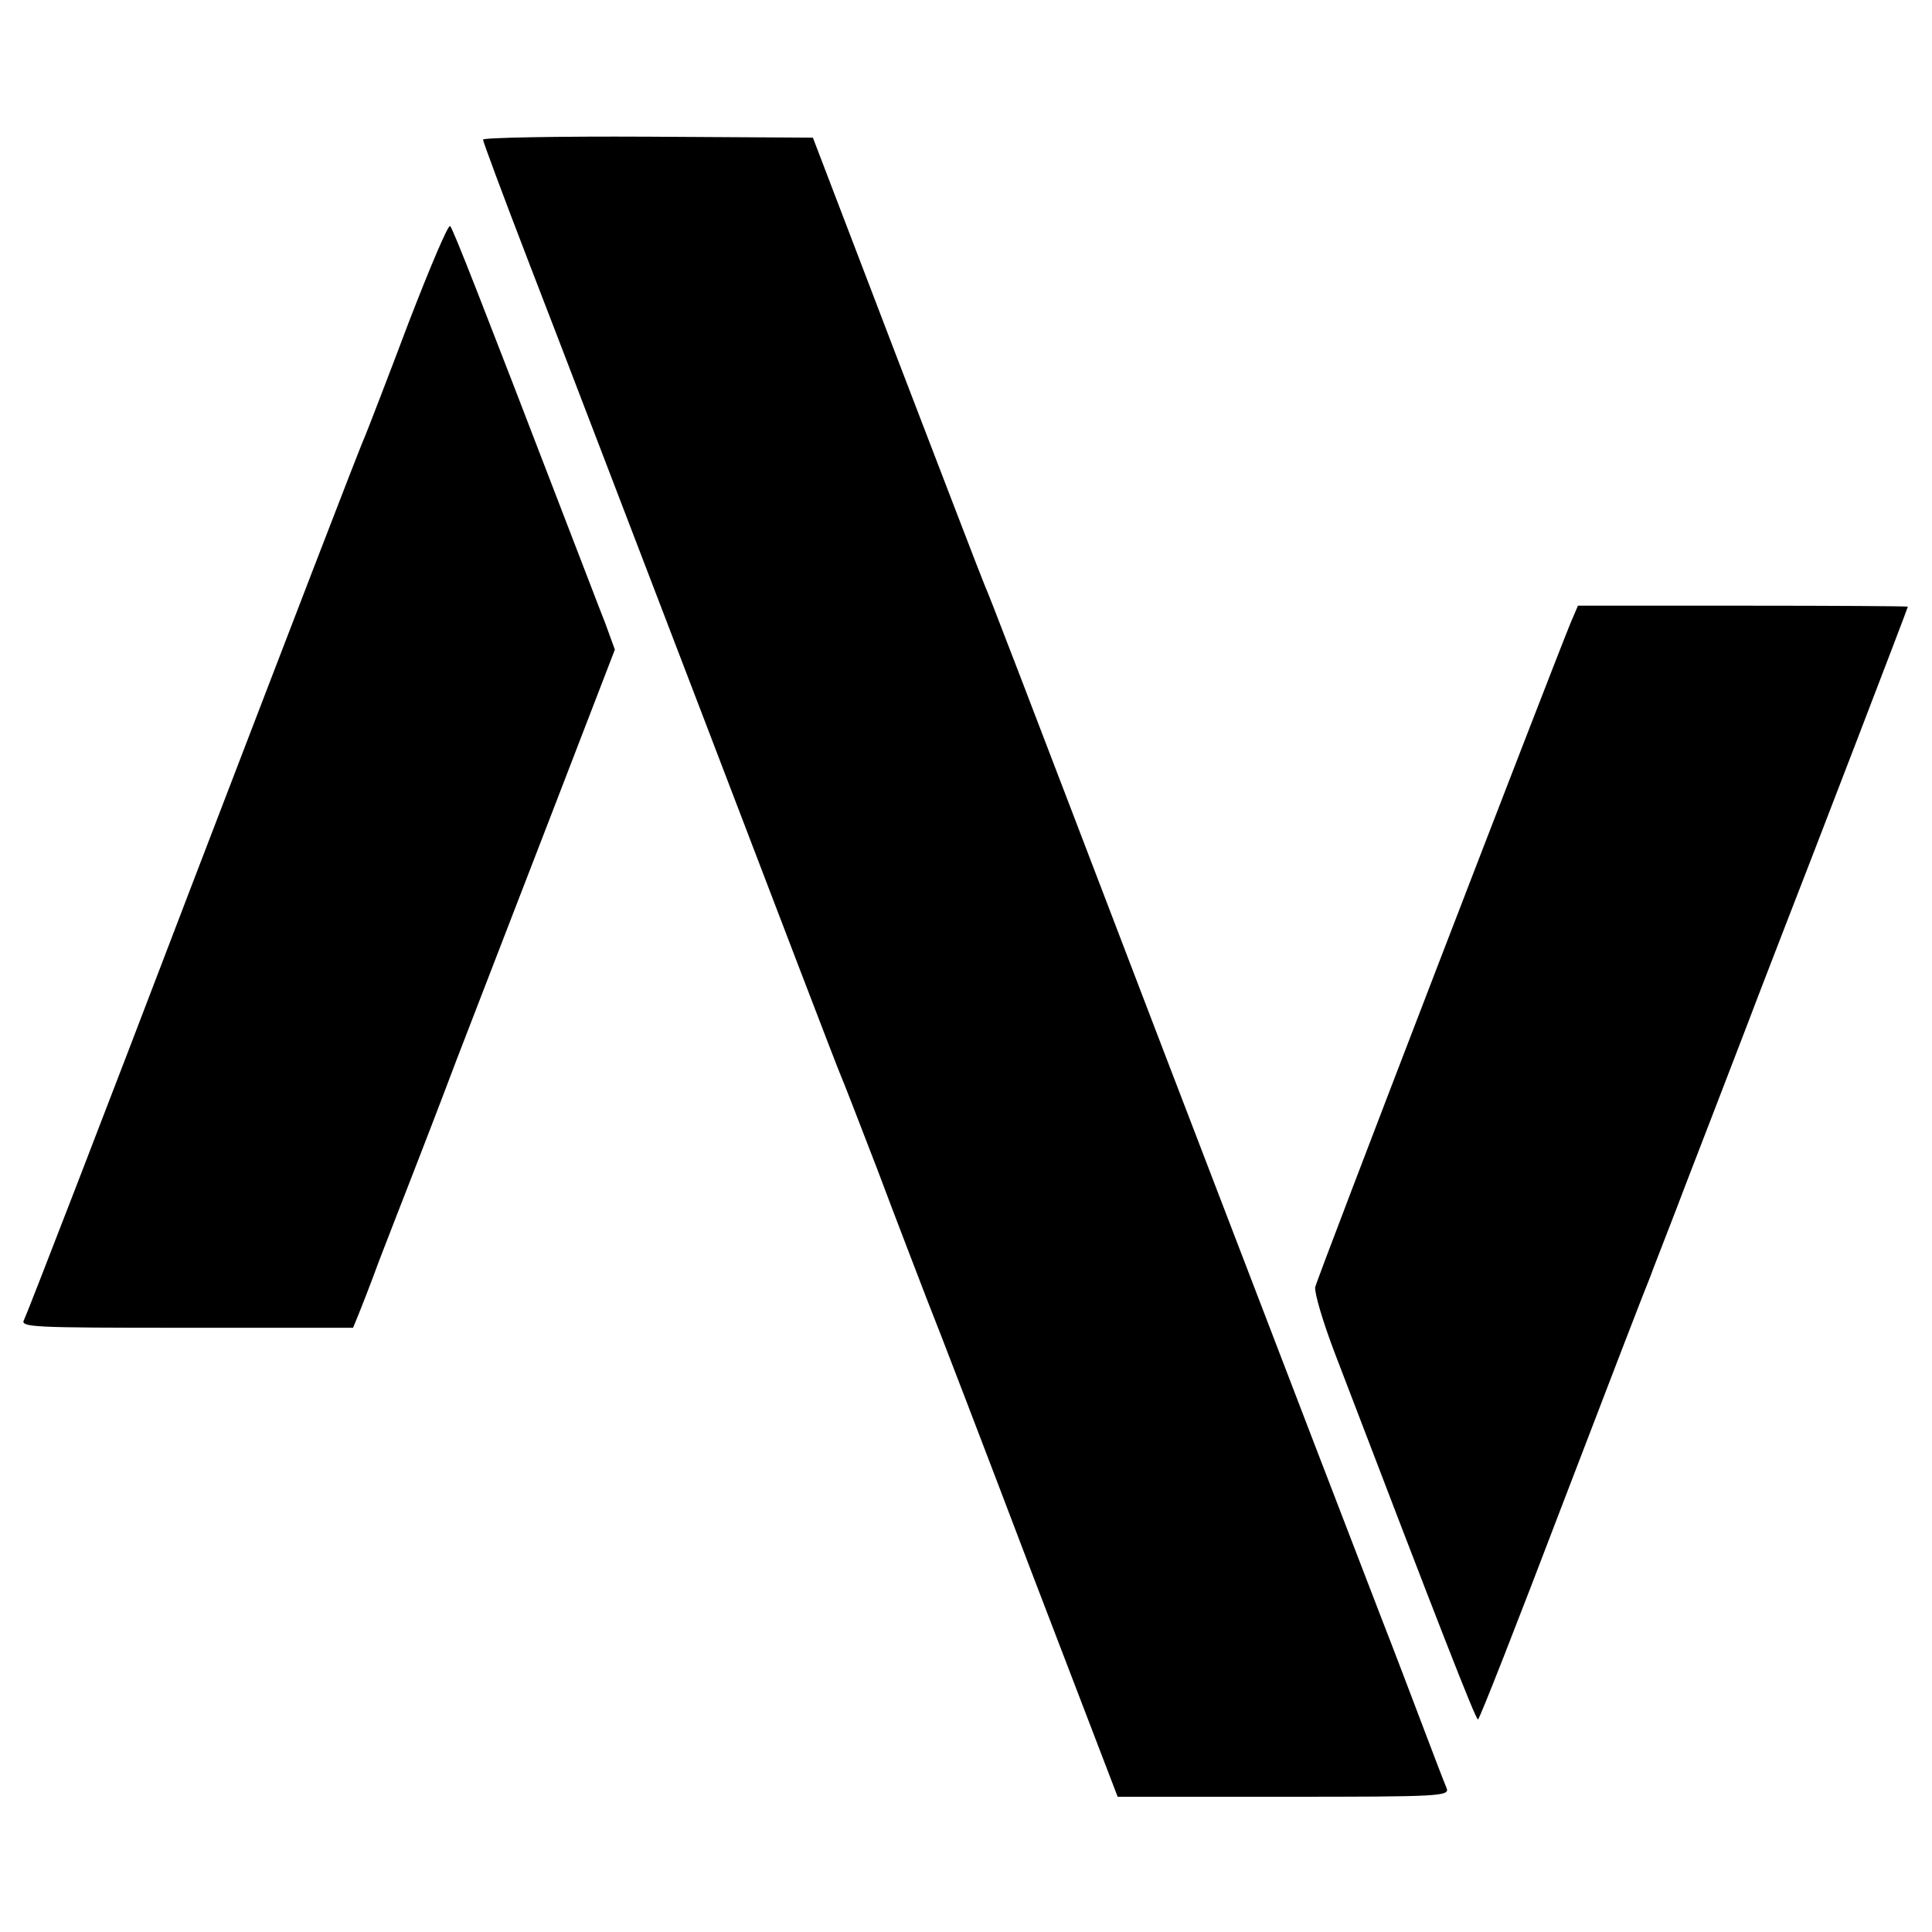
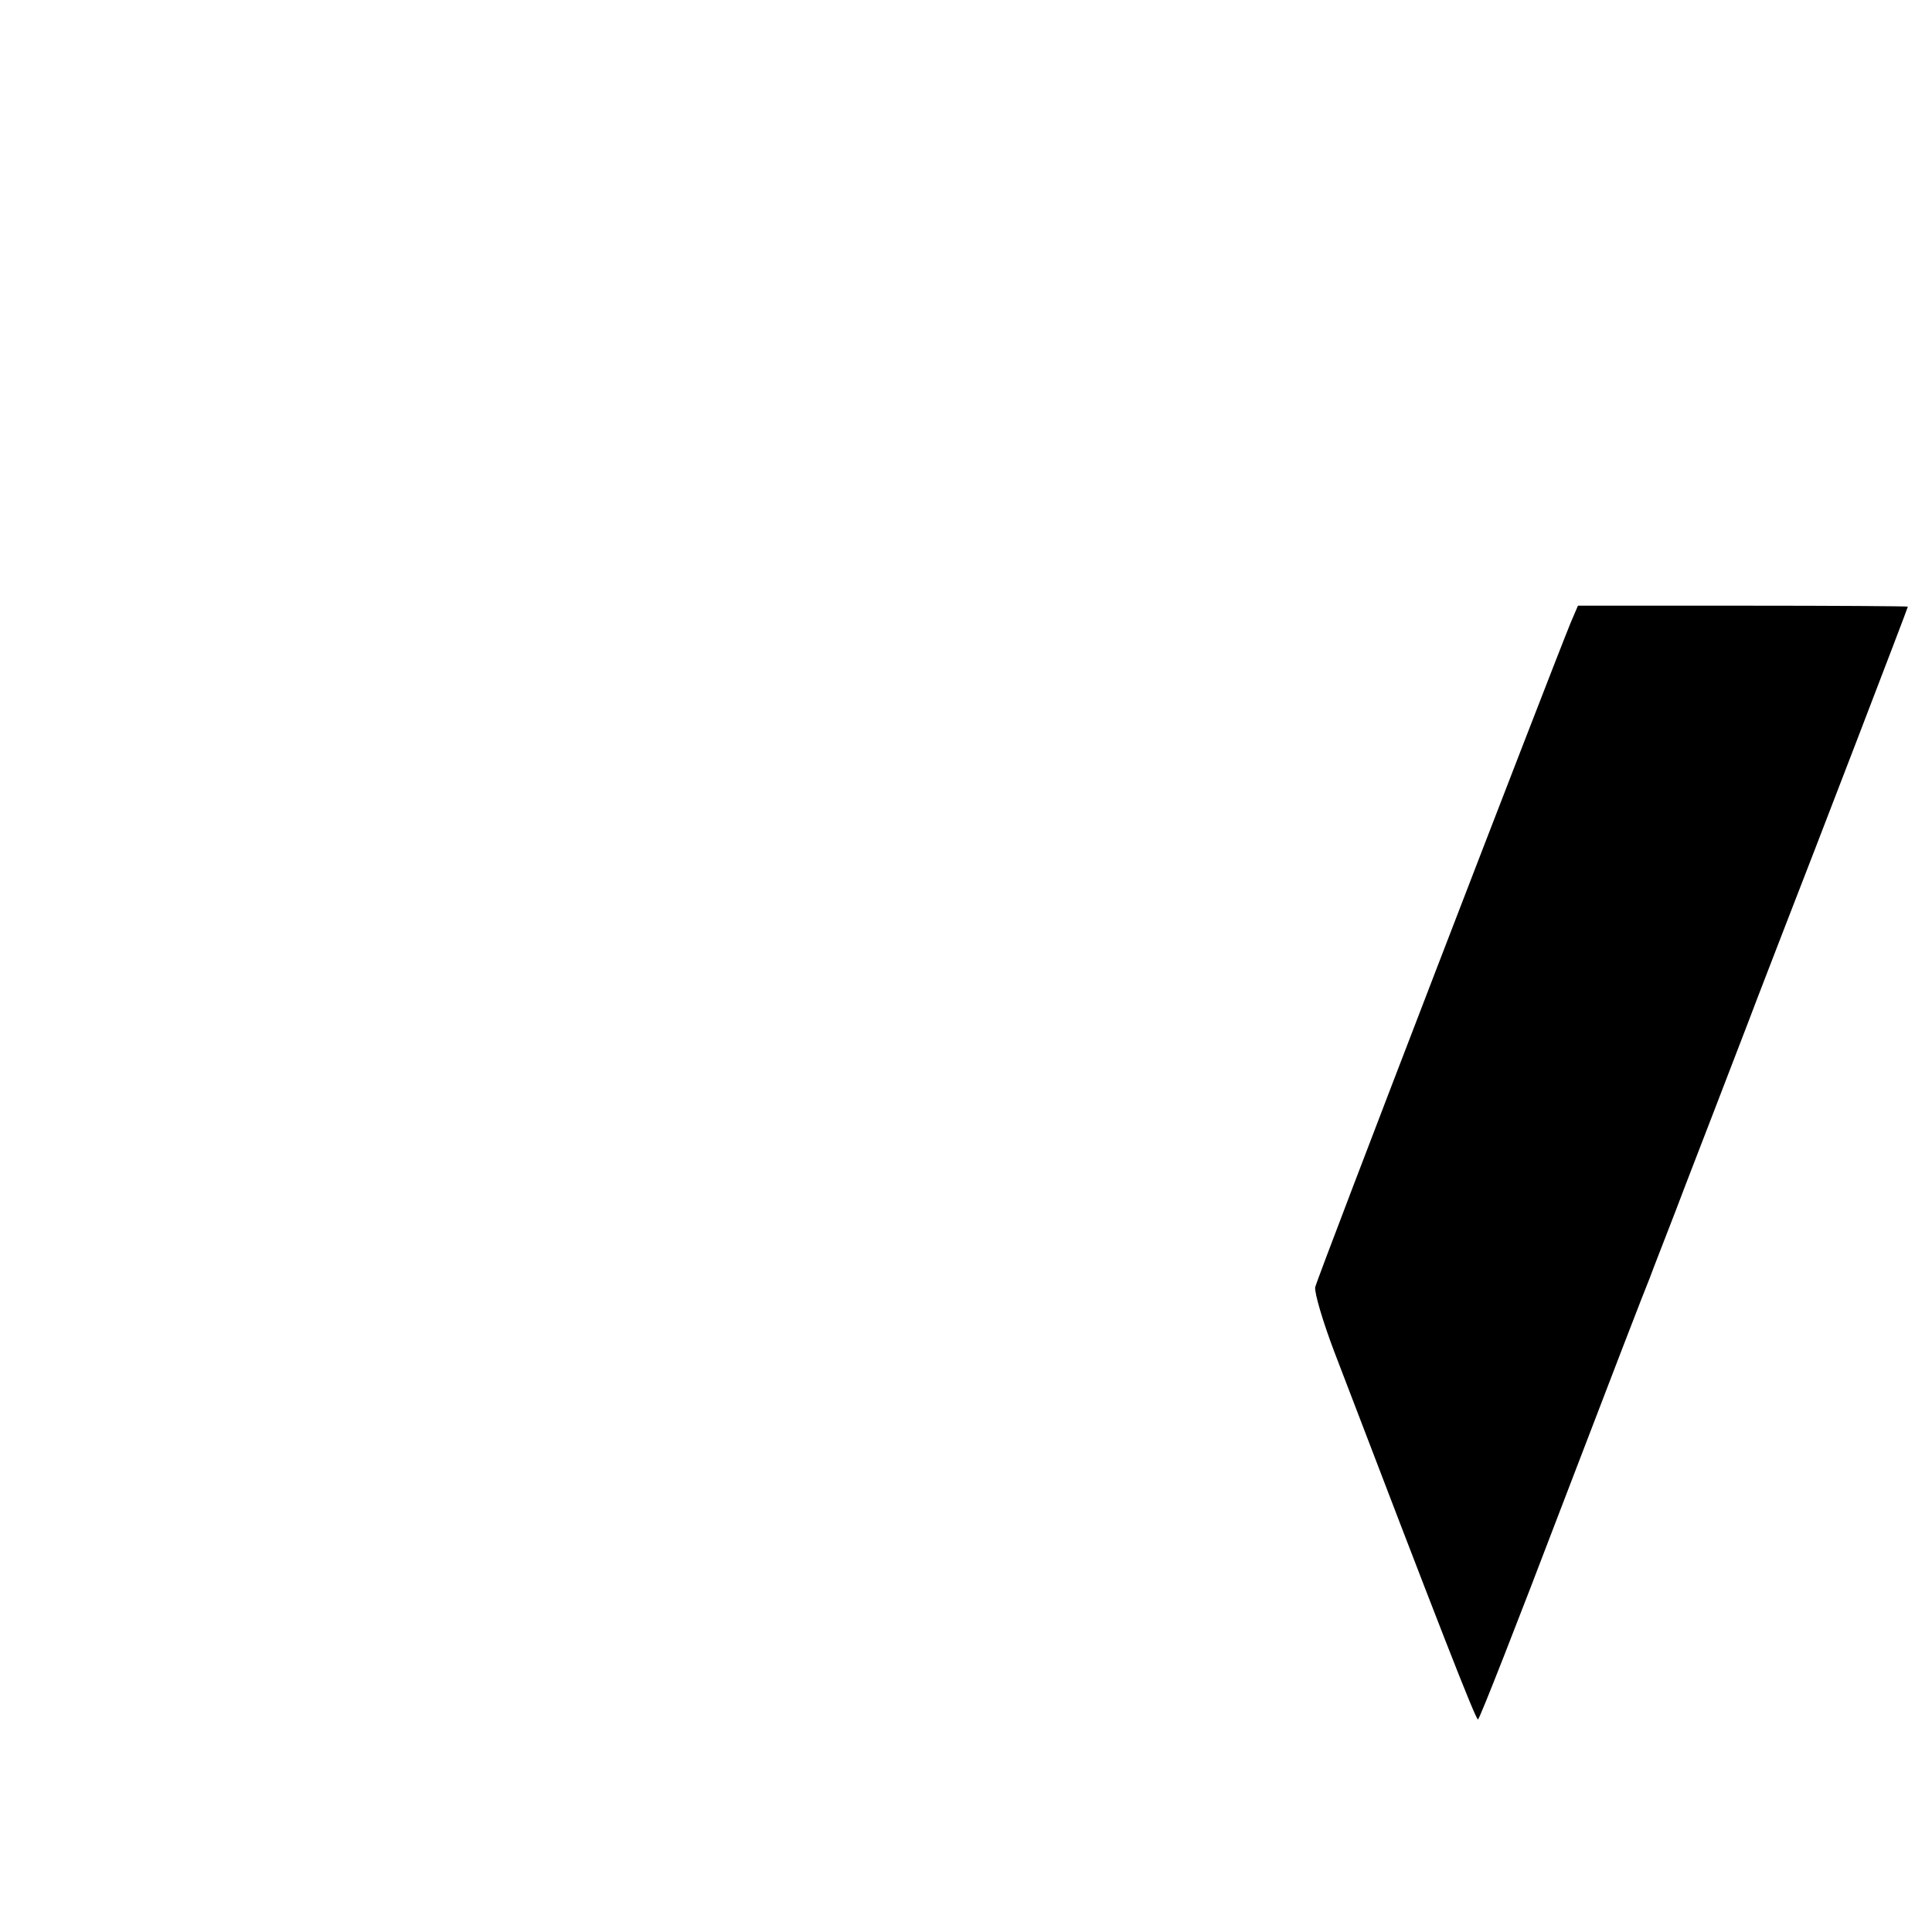
<svg xmlns="http://www.w3.org/2000/svg" version="1.0" width="400pt" height="400pt" viewBox="0 0 400 400" preserveAspectRatio="xMidYMid meet">
  <g transform="translate(0,400) scale(0.1,-0.1)" fill="#000000" stroke="none">
-     <path d="M1000 3711 c0 -4 42 -117 94 -252 52 -134 216 -563 366 -954 149 -390 275 -719 280 -730 5 -11 39 -99 76 -195 36 -96 83 -218 103 -270 21 -52 118 -305 216 -563 l179 -467 344 0 c324 0 344 1 337 18 -4 9 -25 64 -47 122 -22 58 -61 161 -88 230 -66 171 -159 413 -457 1190 -314 821 -352 920 -363 945 -5 11 -87 225 -183 475 l-174 455 -341 2 c-188 1 -342 -2 -342 -6z" />
-     <path d="M846 3332 c-43 -114 -84 -220 -91 -237 -8 -16 -167 -430 -355 -920 -187 -490 -345 -898 -350 -907 -9 -16 12 -17 336 -17 l345 0 9 22 c5 12 26 65 45 117 20 52 50 129 66 170 16 41 59 152 94 245 36 94 125 323 197 510 l131 340 -20 55 c-12 30 -48 125 -81 210 -176 458 -234 606 -240 612 -4 4 -42 -86 -86 -200z" />
    <path d="M3252 2711 c-39 -95 -526 -1359 -529 -1376 -2 -11 16 -72 40 -135 216 -565 292 -760 297 -760 3 0 81 199 174 443 93 243 175 456 182 472 6 17 31 80 54 140 23 61 57 148 75 195 18 47 52 135 75 195 23 61 57 148 75 195 57 146 255 661 255 664 0 1 -154 2 -341 2 l-342 0 -15 -35z" />
  </g>
</svg>